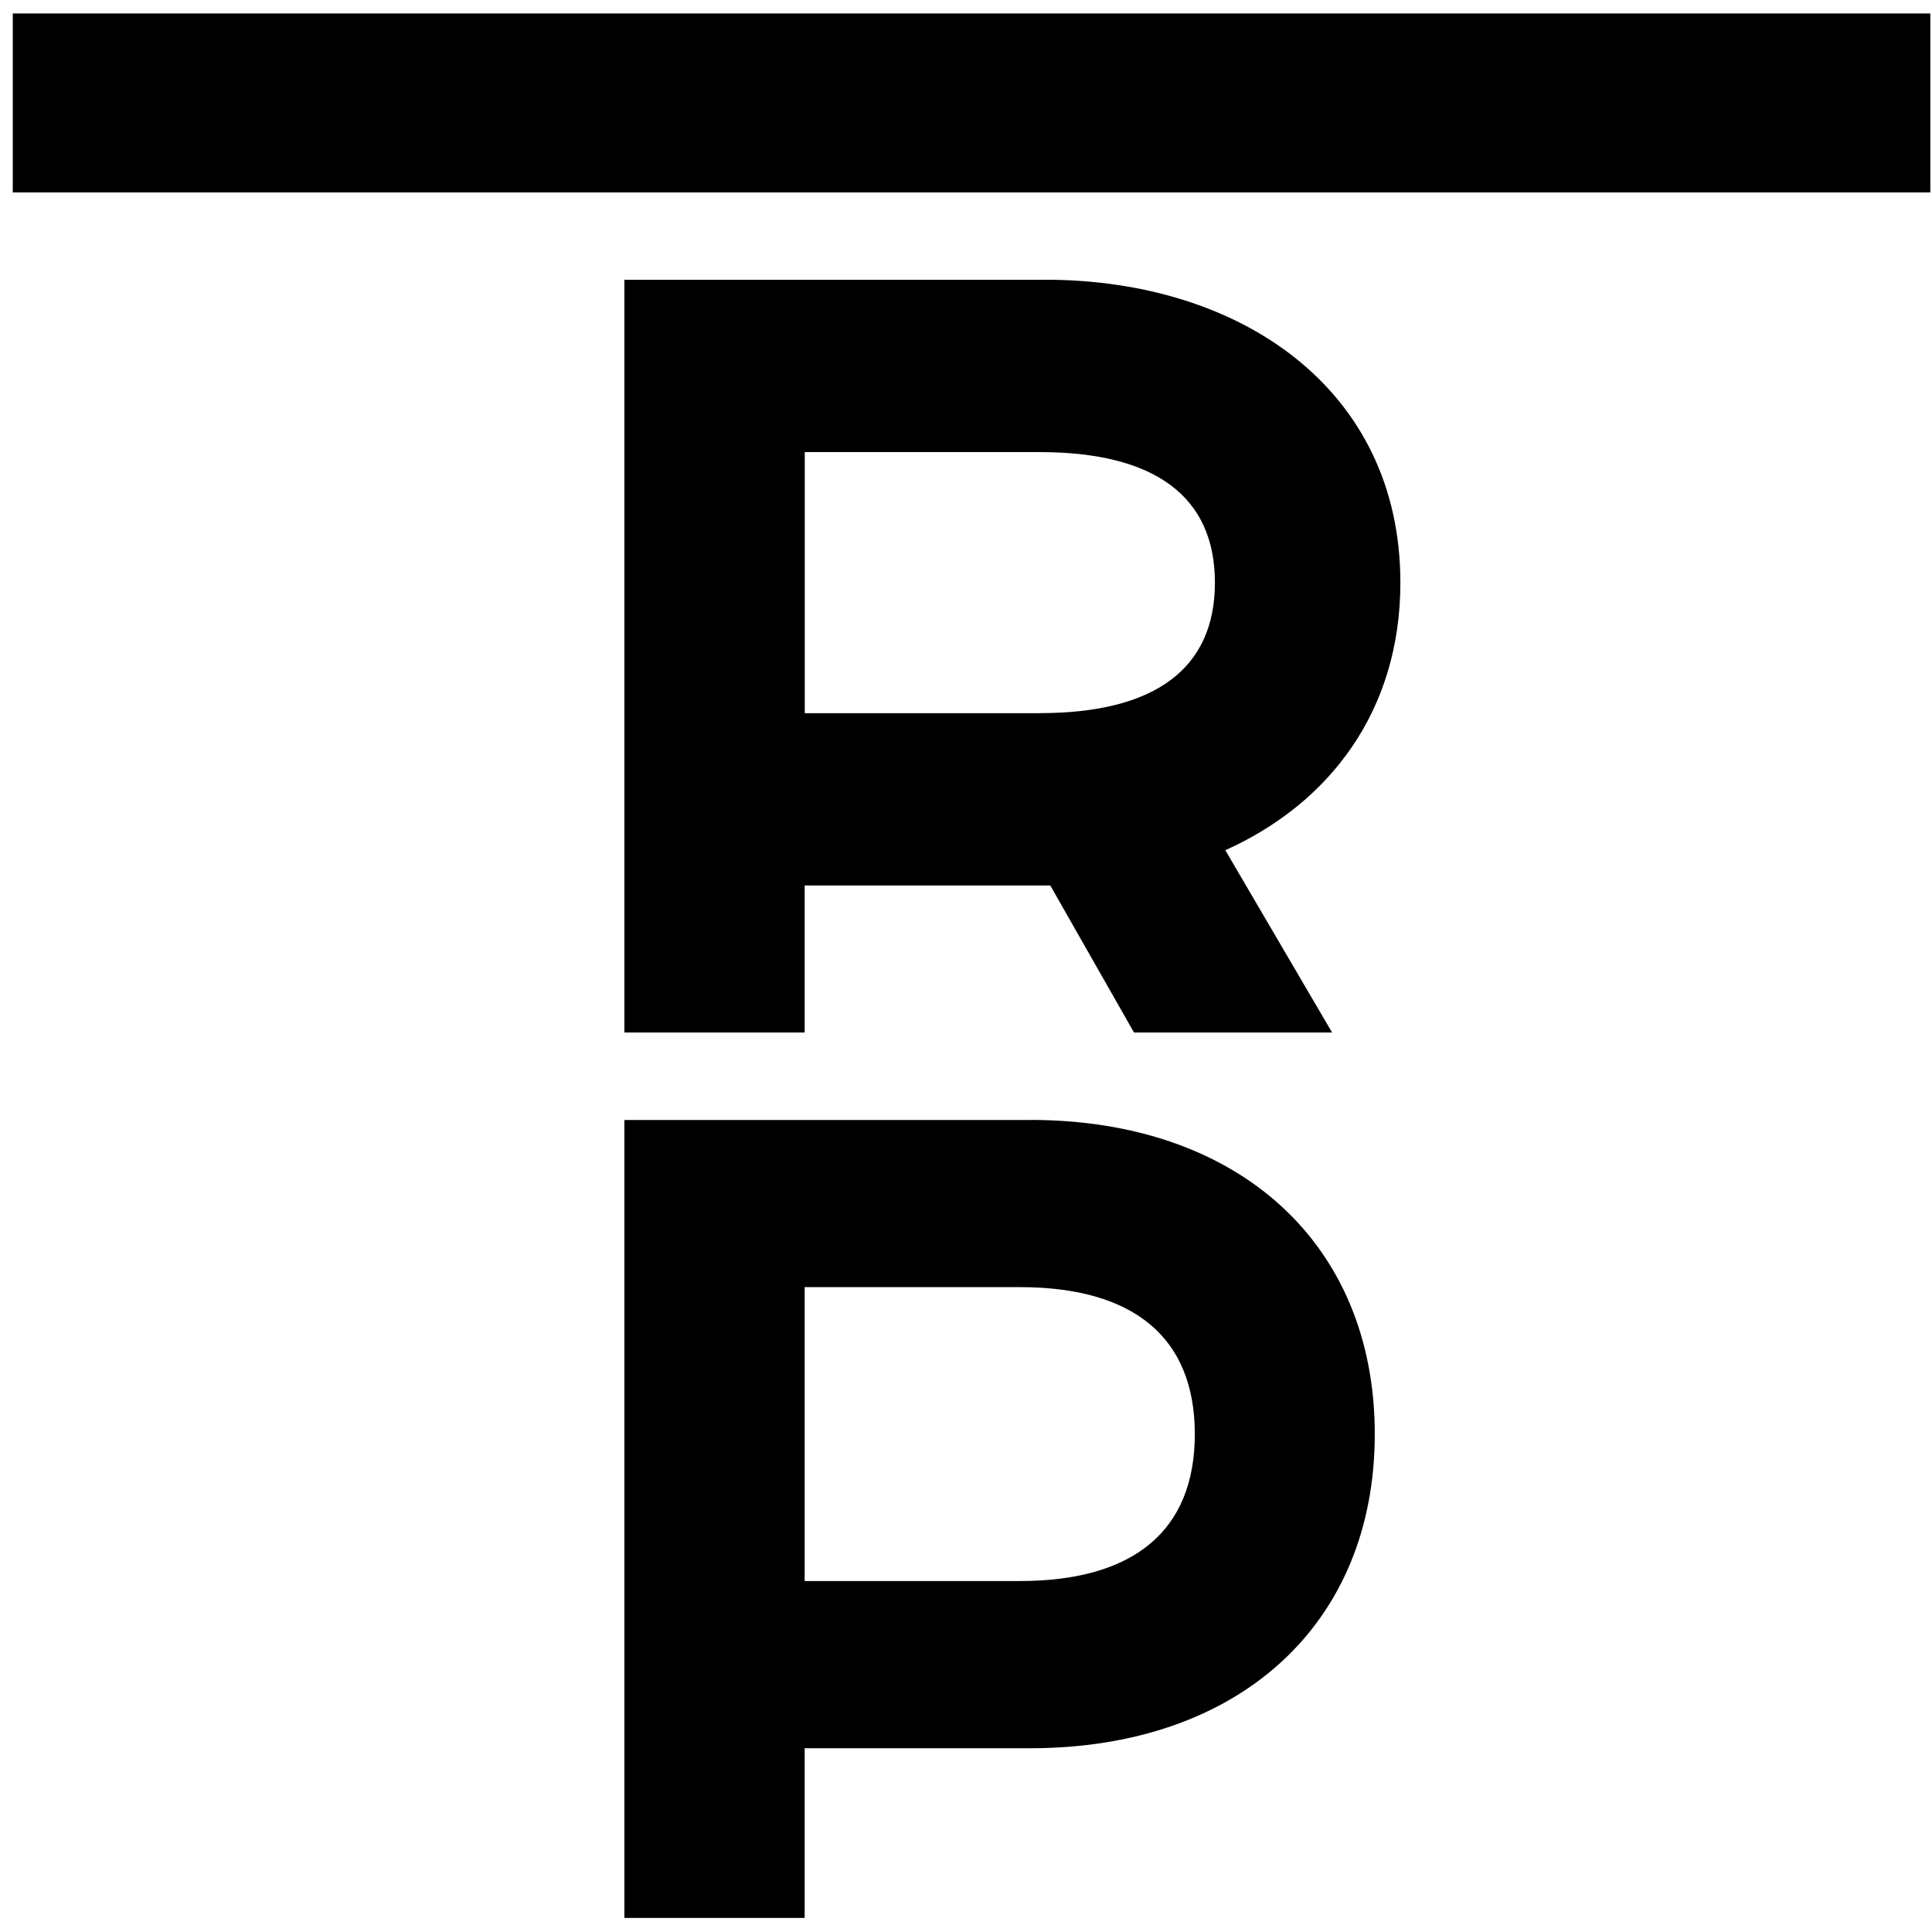
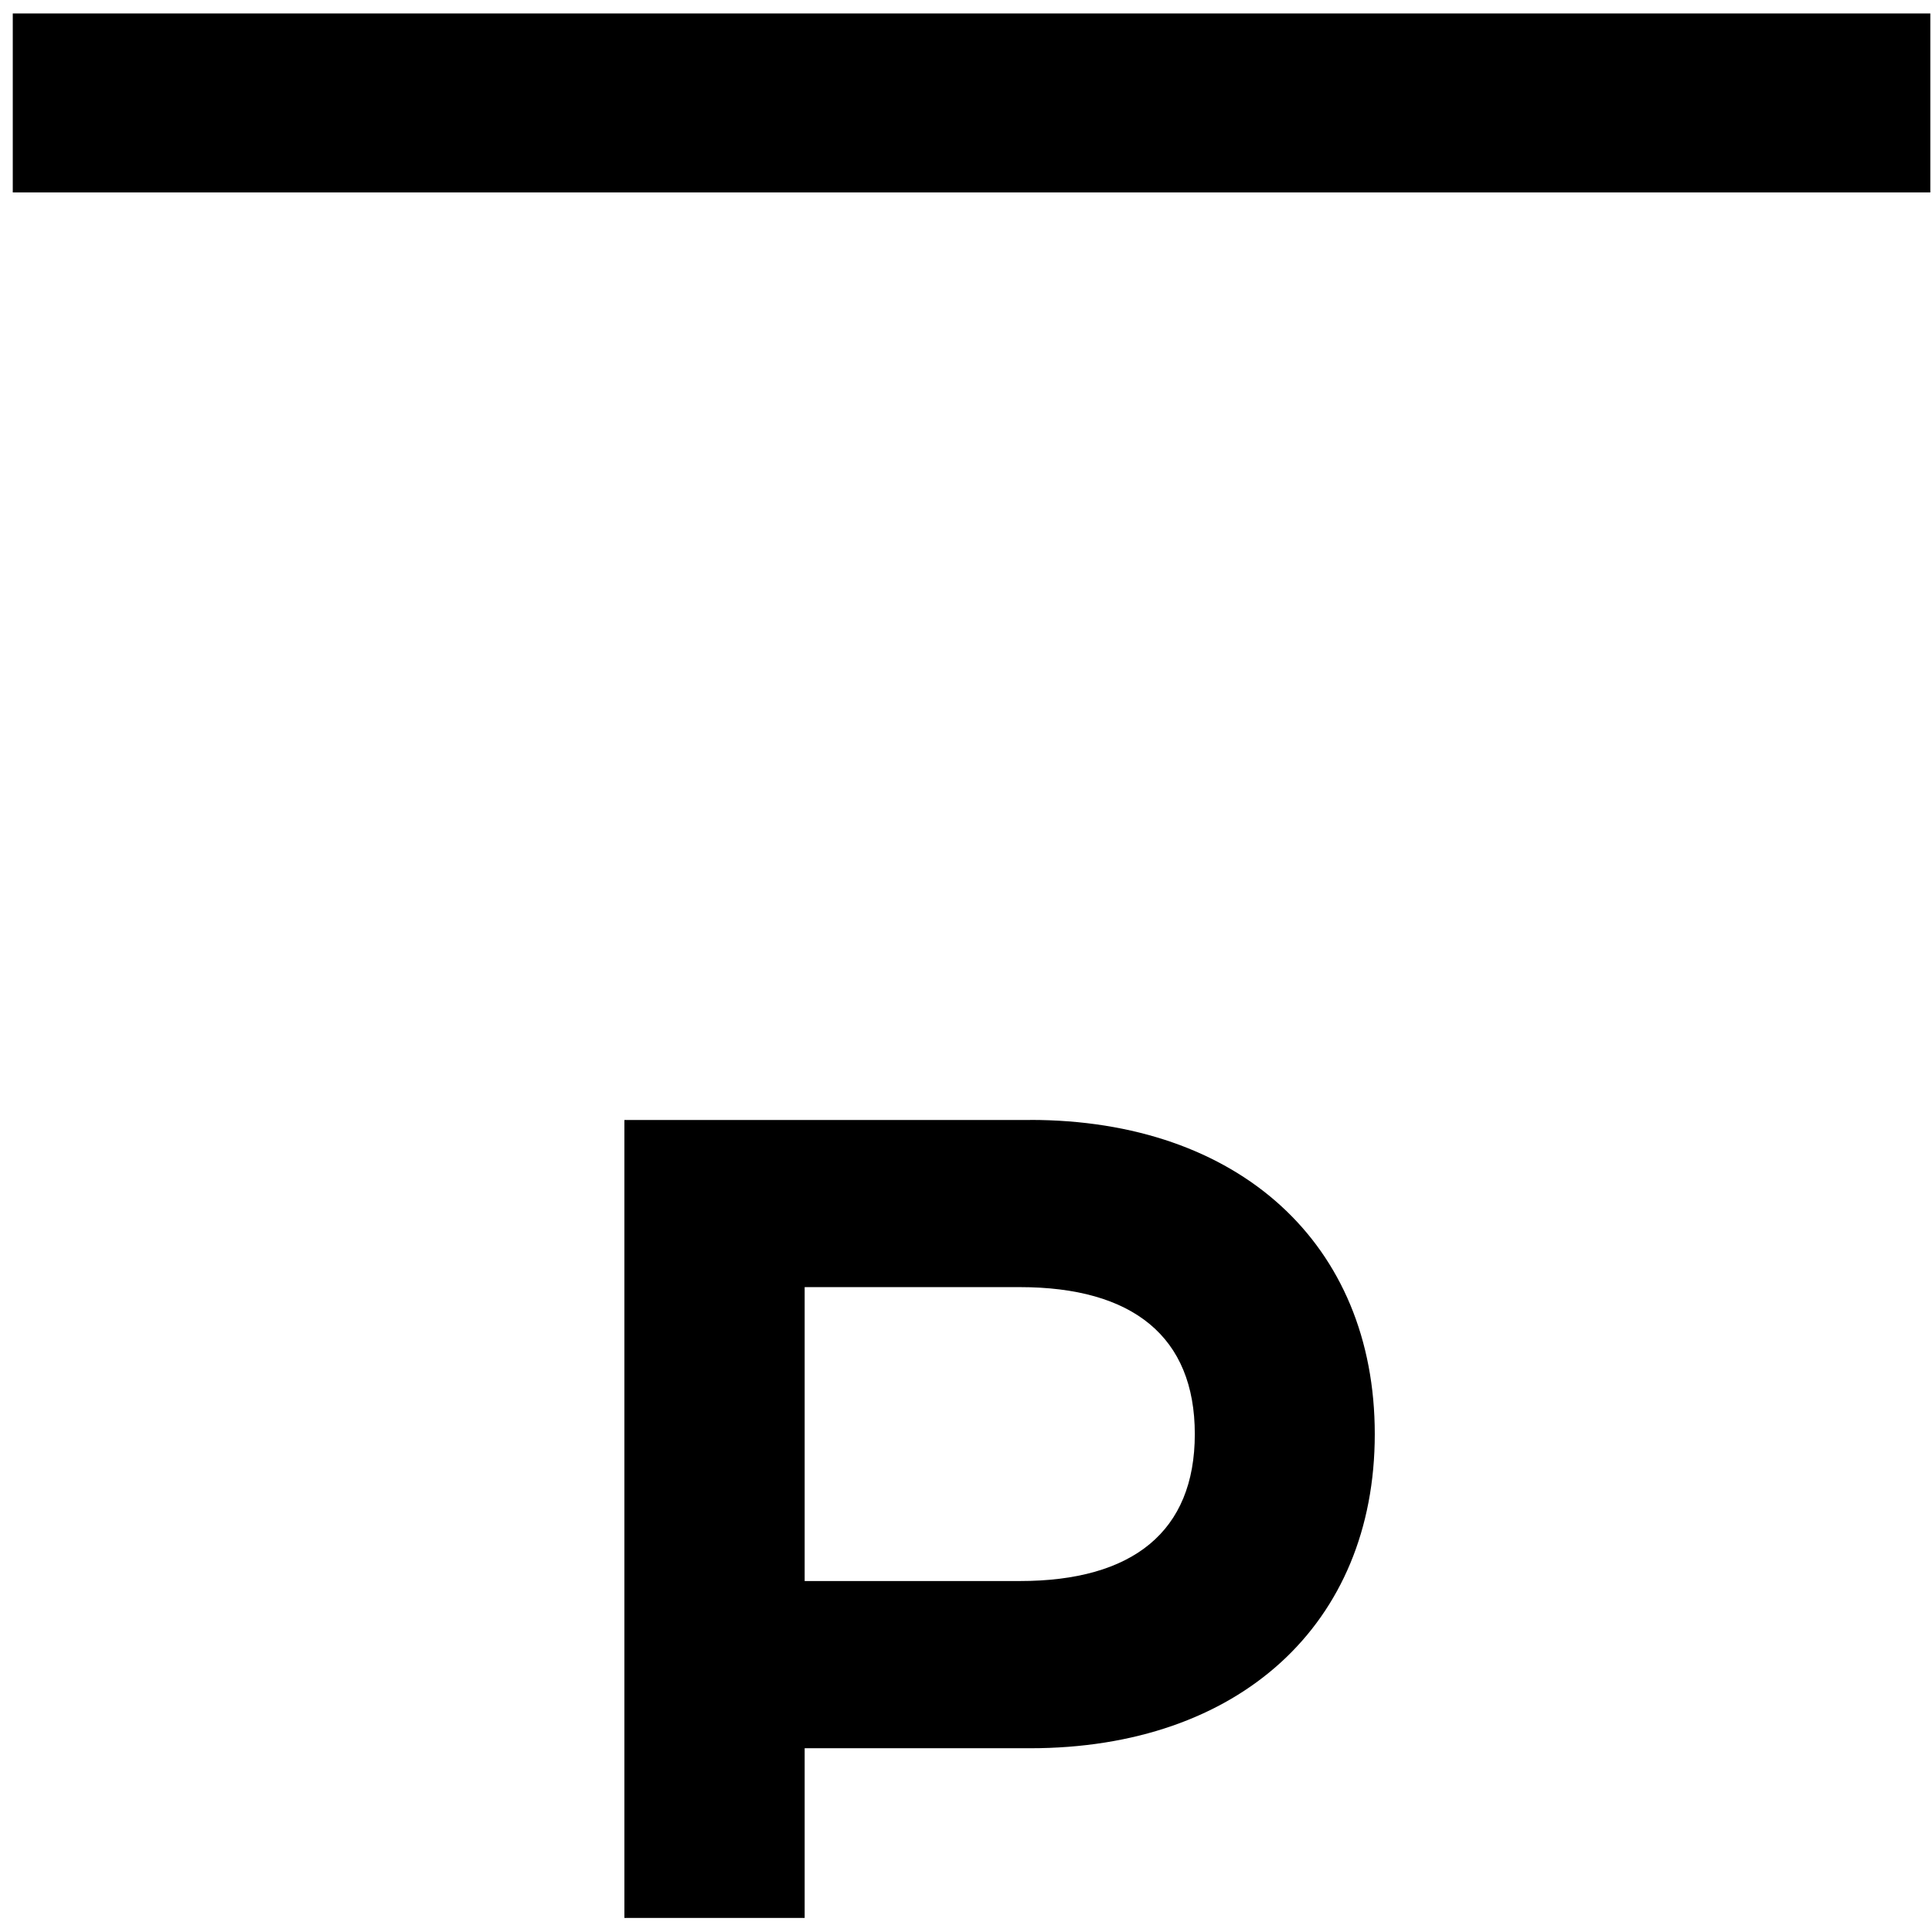
<svg xmlns="http://www.w3.org/2000/svg" width="126" height="126" viewBox="0 0 126 126" fill="none">
-   <path d="M68.155 18.248H40.721V67.339H52.478V57.75H68.498L73.957 67.339H86.876L79.913 55.45C86.73 52.383 91.329 46.342 91.329 37.996C91.329 25.397 80.934 18.243 68.155 18.243V18.248ZM67.818 46.513H52.484V29.485H67.818C75.315 29.485 79.234 32.381 79.234 37.996C79.234 43.612 75.315 46.508 67.818 46.508V46.513Z" fill="black" />
  <path d="M67.176 73.043H40.721V125.082H52.478V114.016H67.176C80.815 114.016 89.659 105.919 89.659 93.527C89.659 81.135 80.815 73.038 67.176 73.038V73.043ZM66.512 103.111H52.478V83.943H66.512C73.868 83.943 77.922 87.165 77.922 93.527C77.922 99.888 73.874 103.111 66.512 103.111Z" fill="black" />
  <path d="M125.891 0.878H0.833V12.55H125.891V0.878Z" fill="black" />
</svg>